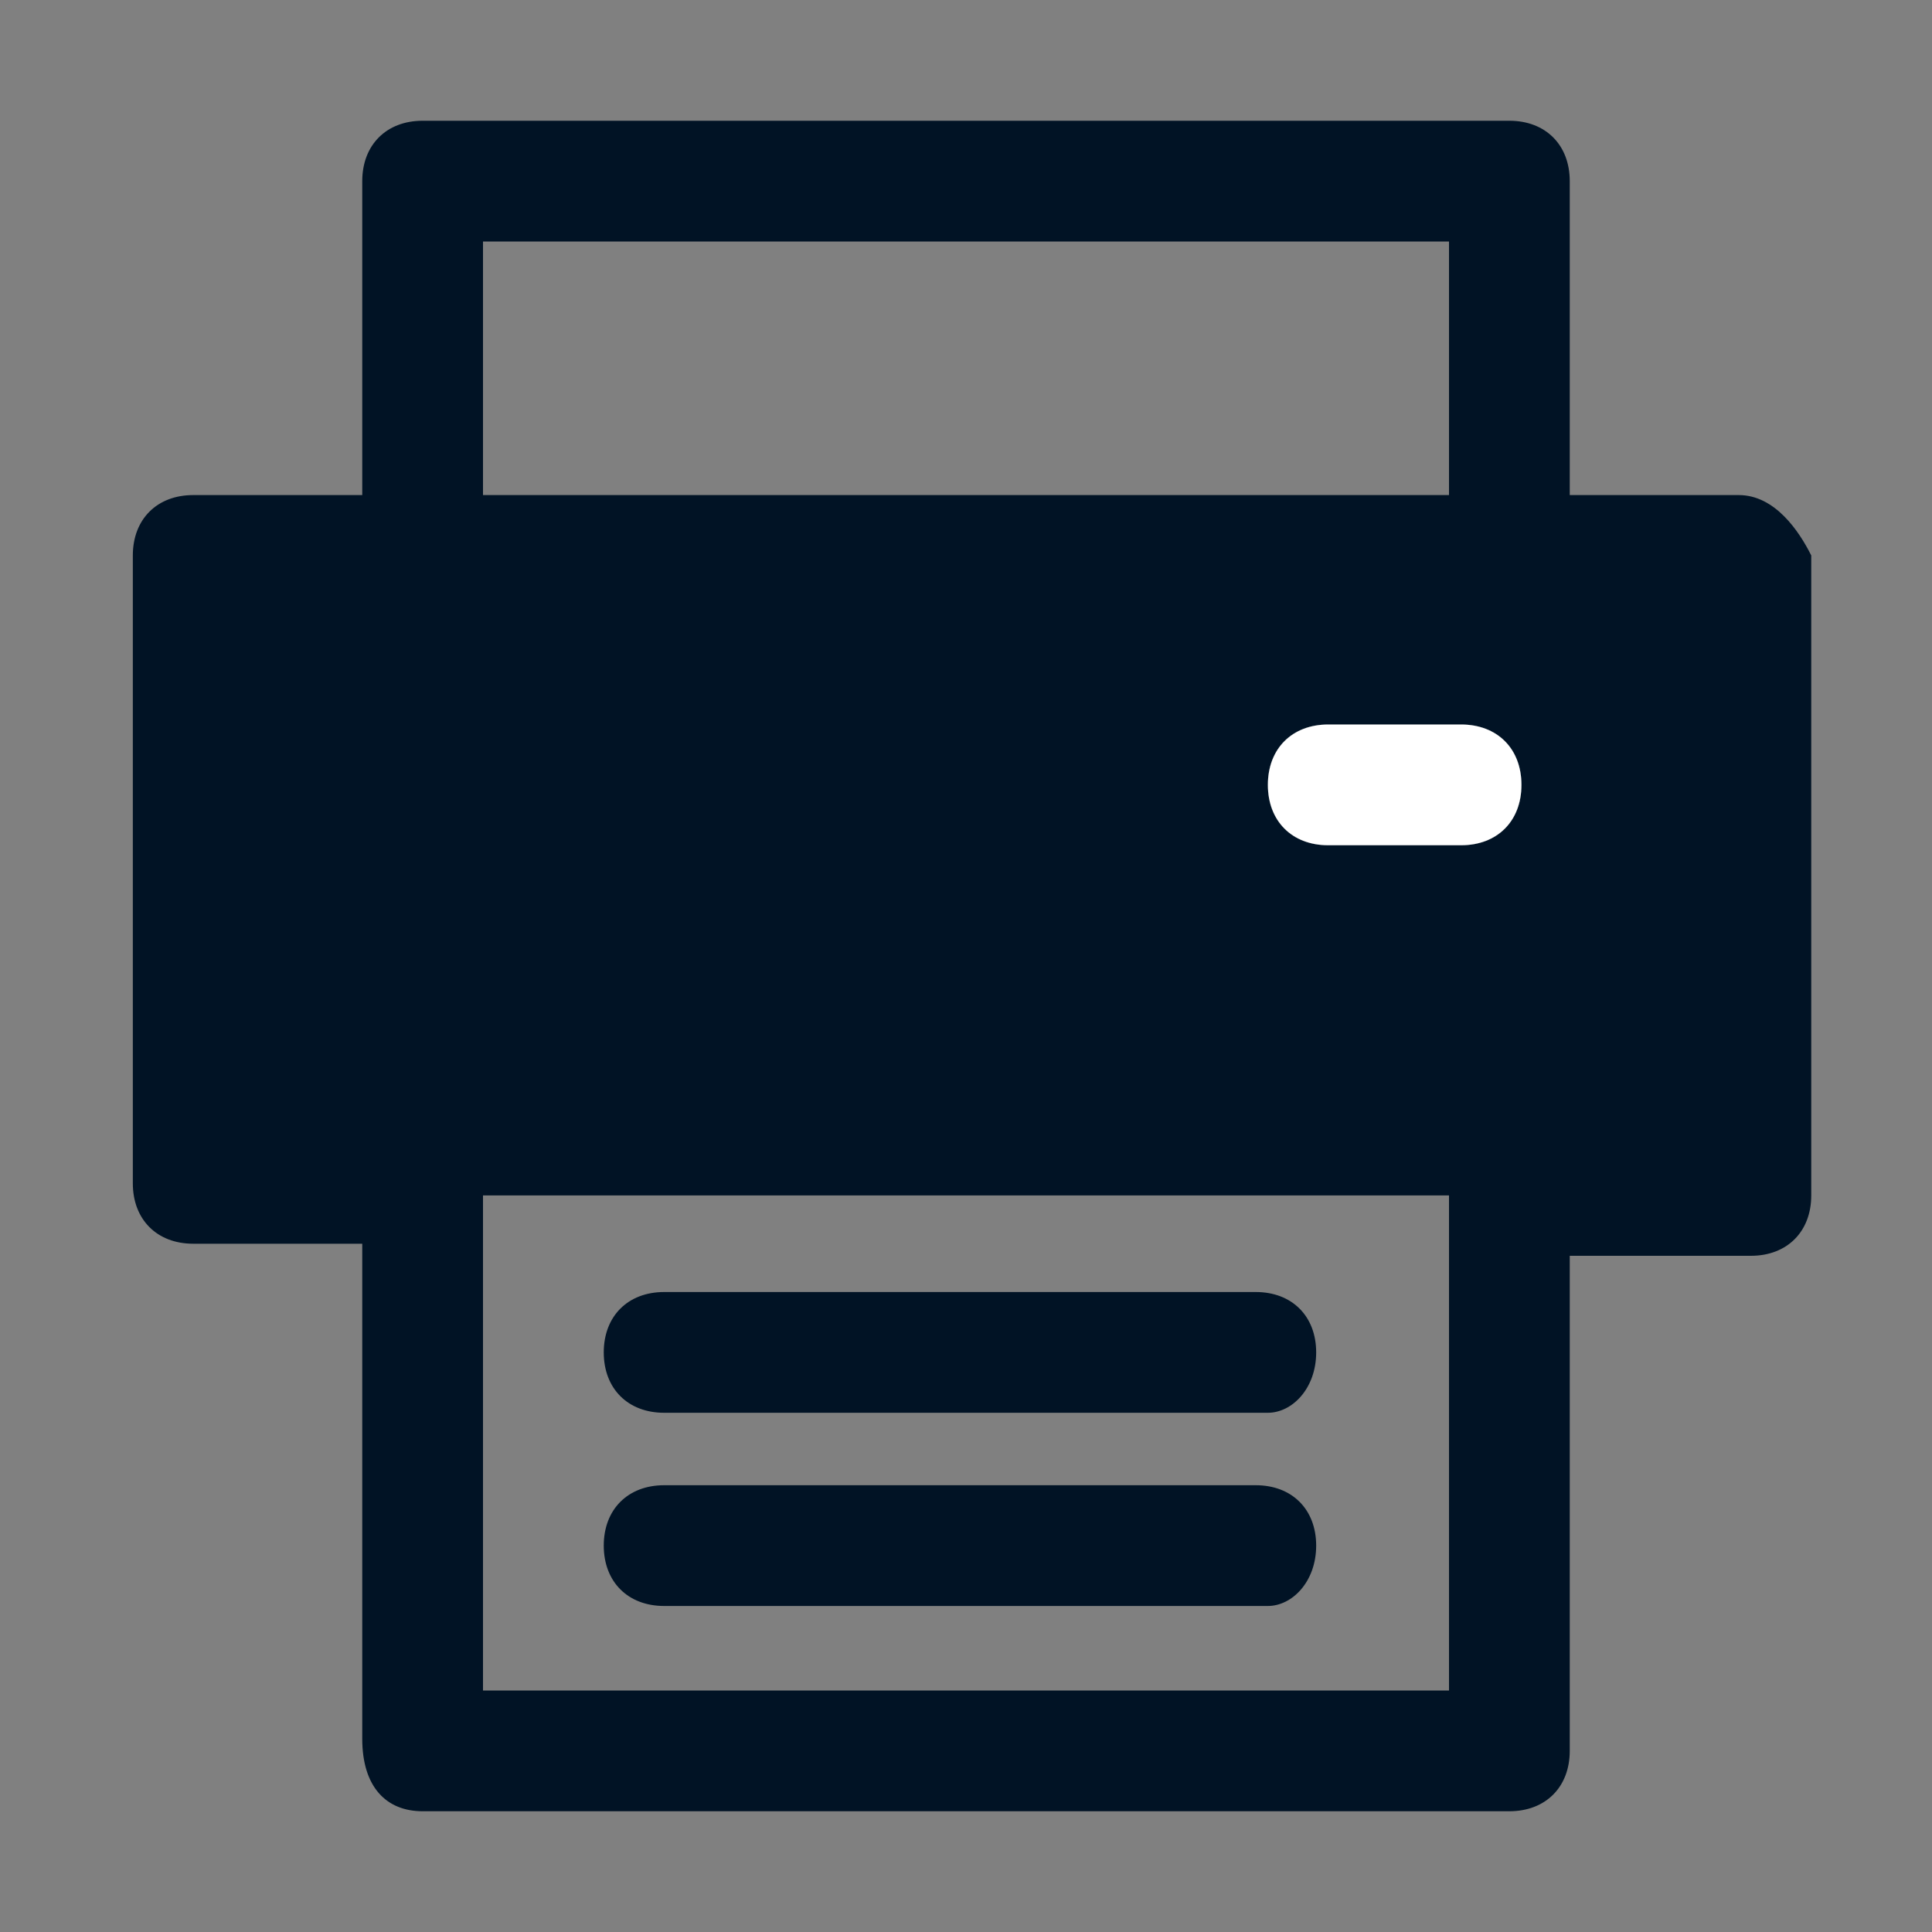
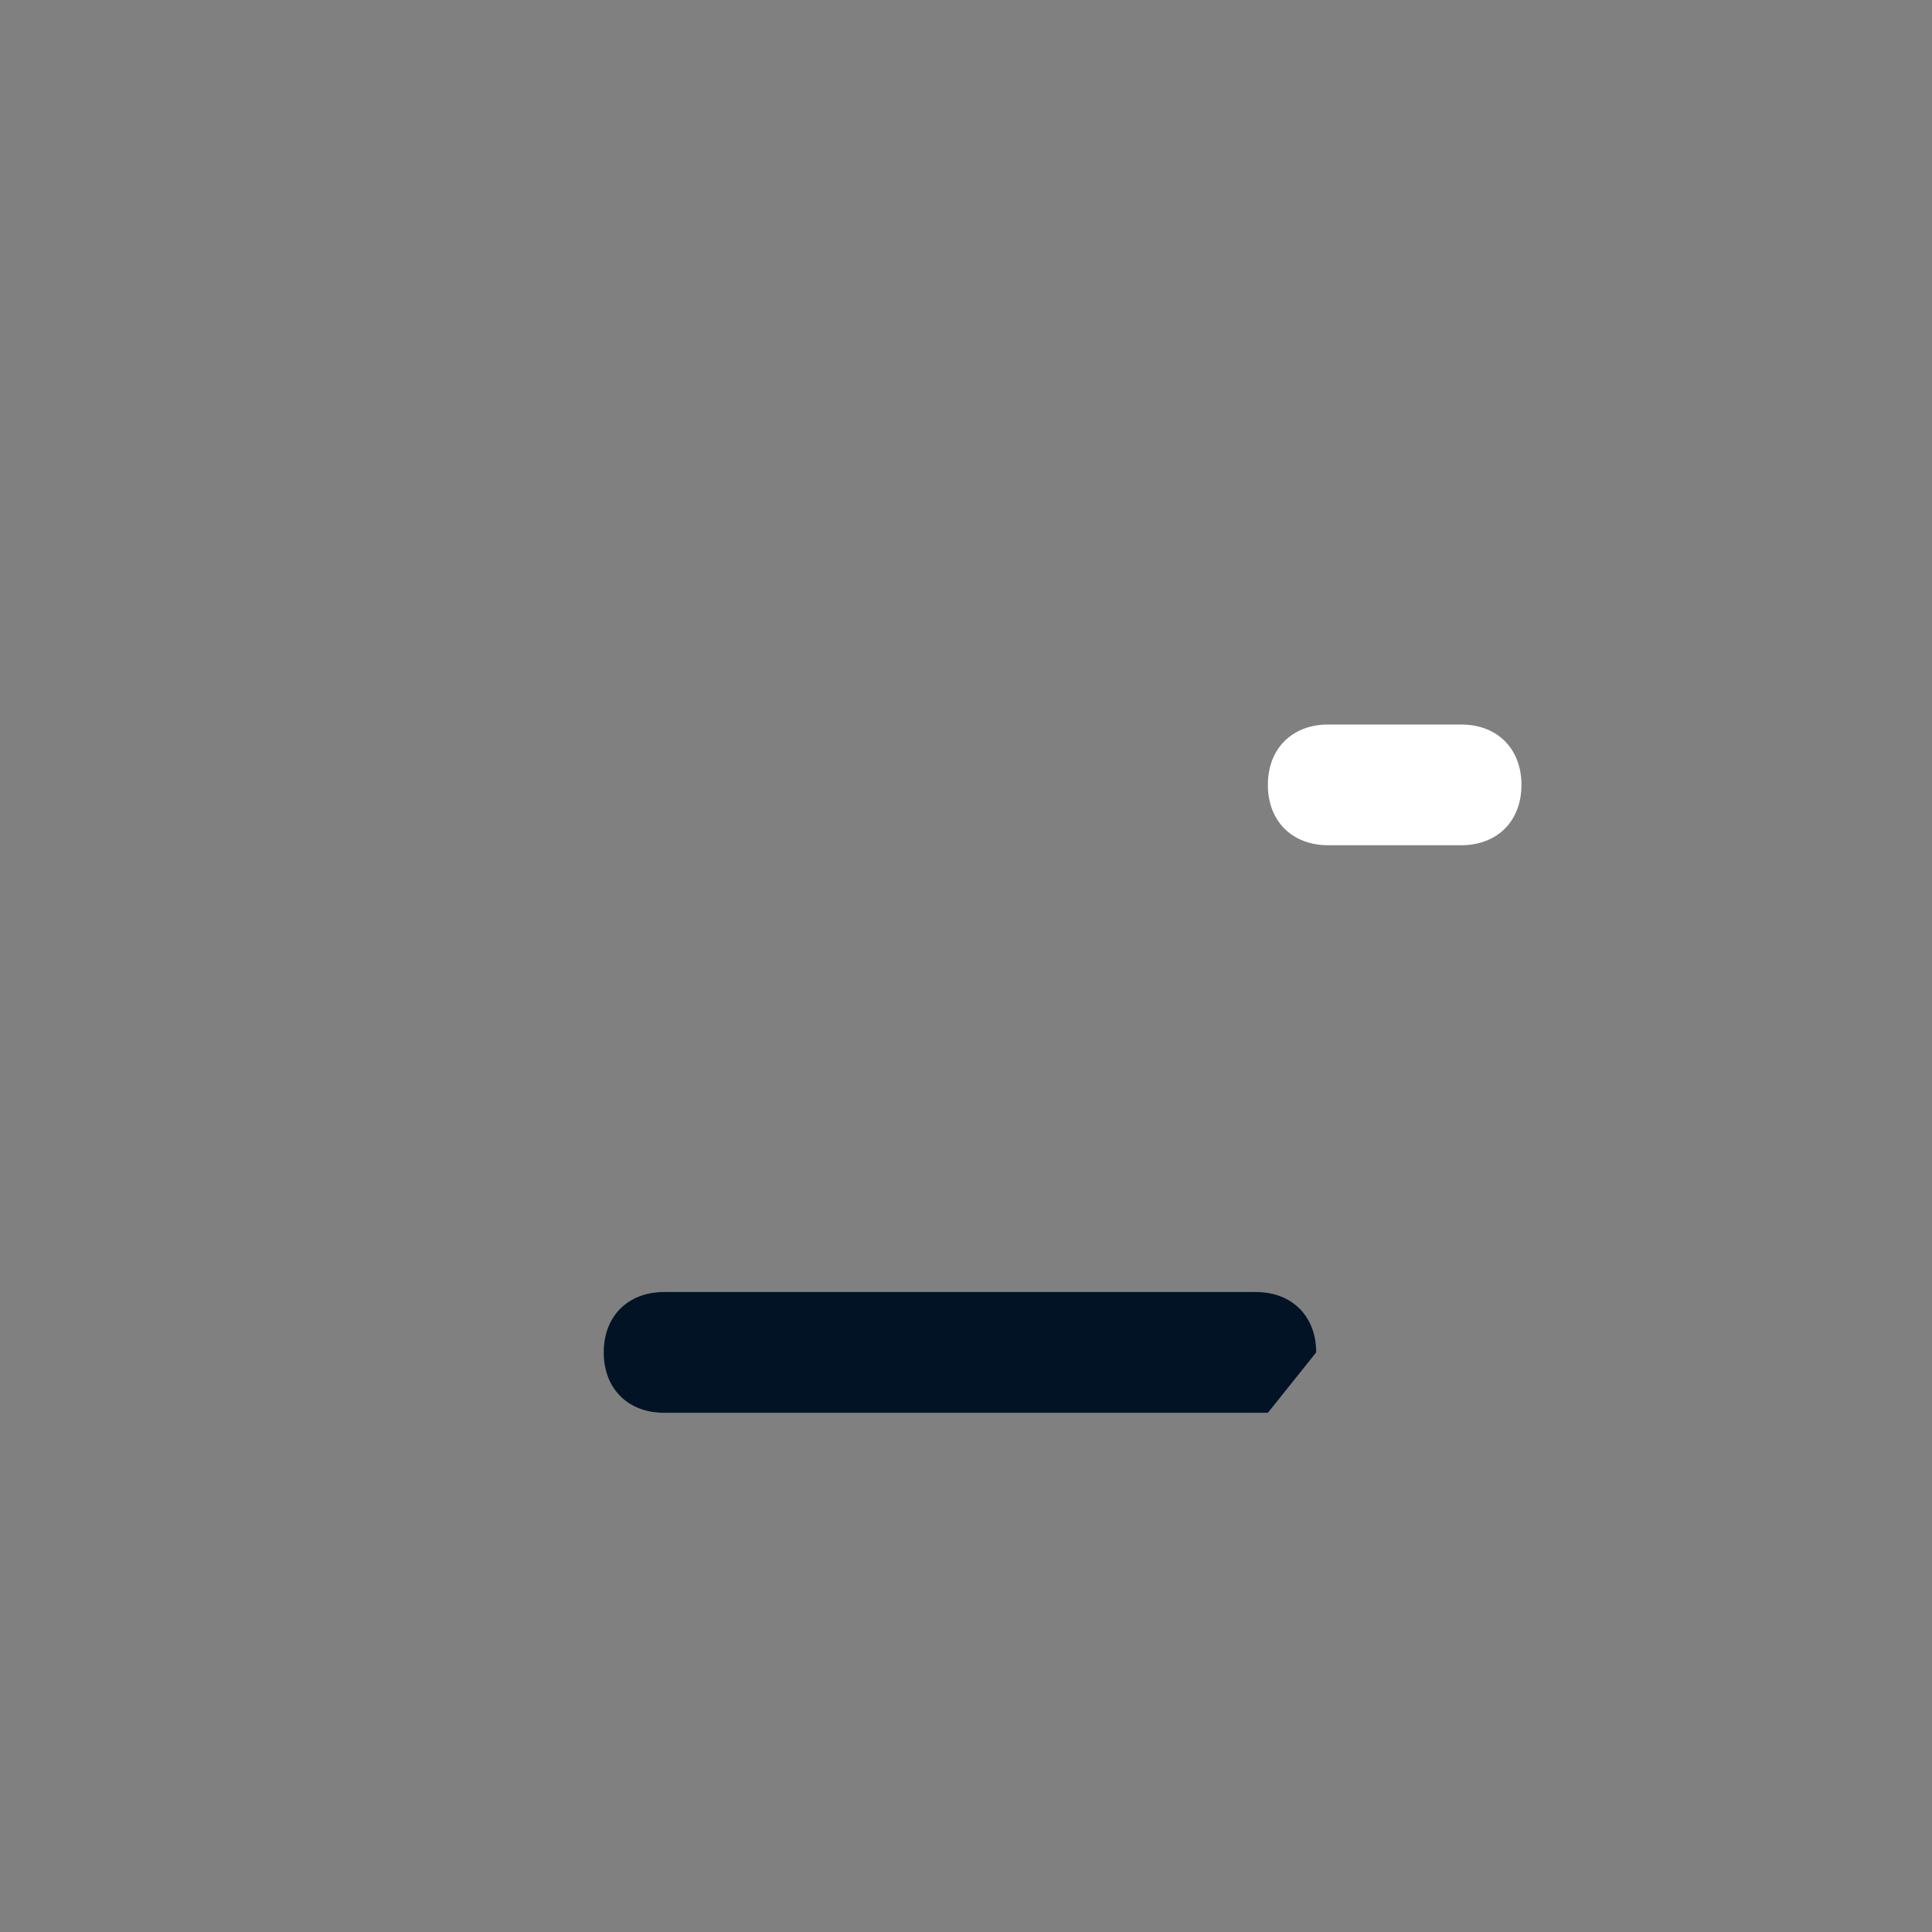
<svg xmlns="http://www.w3.org/2000/svg" version="1.1" id="Ebene_1" x="0px" y="0px" viewBox="0 0 16 16" style="enable-background:new 0 0 16 16;" xml:space="preserve">
  <rect x="0" y="0" width="16" height="16" fill="#808080" stroke="none" />
  <style type="text/css">
	.st0{fill-rule:evenodd;clip-rule:evenodd;fill:#011325;}
	.st1{fill:#FFFFFF;}
	.st2{fill:#011325;}
</style>
  <g id="Atoms_x2F_Icons_x2F_klein_x2F_Printer">
    <g id="Fill-1">
-       <path class="st0" d="M14.4,4.1H13V1.5C13,1.2,12.8,1,12.5,1h-9C3.2,1,3,1.2,3,1.5v2.6H1.6c-0.3,0-0.5,0.2-0.5,0.5v5.2    c0,0.3,0.2,0.5,0.5,0.5H3v4.1C3,14.8,3.2,15,3.5,15h9c0.3,0,0.5-0.2,0.5-0.5v-4.1h1.5c0.3,0,0.5-0.2,0.5-0.5V4.6    C14.9,4.4,14.7,4.1,14.4,4.1z M4,2h8v2.1H4V2z M12,14H4V9.9h8V14z M12.1,7H11c-0.3,0-0.5-0.2-0.5-0.5C10.5,6.2,10.7,6,11,6h1.1    c0.3,0,0.5,0.2,0.5,0.5C12.6,6.8,12.4,7,12.1,7z" />
-       <path class="st0" d="M12.6,6.5c0,0.3-0.2,0.5-0.5,0.5H11c-0.3,0-0.5-0.2-0.5-0.5C10.5,6.2,10.7,6,11,6h1.1    C12.4,6,12.6,6.2,12.6,6.5z" />
-     </g>
+       </g>
    <g id="Group-7" transform="translate(1, 0.888)">
      <g id="Clip-5">
		</g>
    </g>
    <g id="Stroke-9">
      <path class="st1" d="M12.6,6.5c0,0.3-0.2,0.5-0.5,0.5H11c-0.3,0-0.5-0.2-0.5-0.5C10.5,6.2,10.7,6,11,6h1.1    C12.4,6,12.6,6.2,12.6,6.5z" />
    </g>
    <g id="Stroke-10">
-       <path class="st2" d="M10.5,13.3H5.5c-0.3,0-0.5-0.2-0.5-0.5s0.2-0.5,0.5-0.5h4.9c0.3,0,0.5,0.2,0.5,0.5S10.7,13.3,10.5,13.3z" />
-     </g>
+       </g>
    <g id="Stroke-11">
-       <path class="st2" d="M10.5,11.7H5.5c-0.3,0-0.5-0.2-0.5-0.5s0.2-0.5,0.5-0.5h4.9c0.3,0,0.5,0.2,0.5,0.5S10.7,11.7,10.5,11.7z" />
+       <path class="st2" d="M10.5,11.7H5.5c-0.3,0-0.5-0.2-0.5-0.5s0.2-0.5,0.5-0.5h4.9c0.3,0,0.5,0.2,0.5,0.5z" />
    </g>
  </g>
</svg>